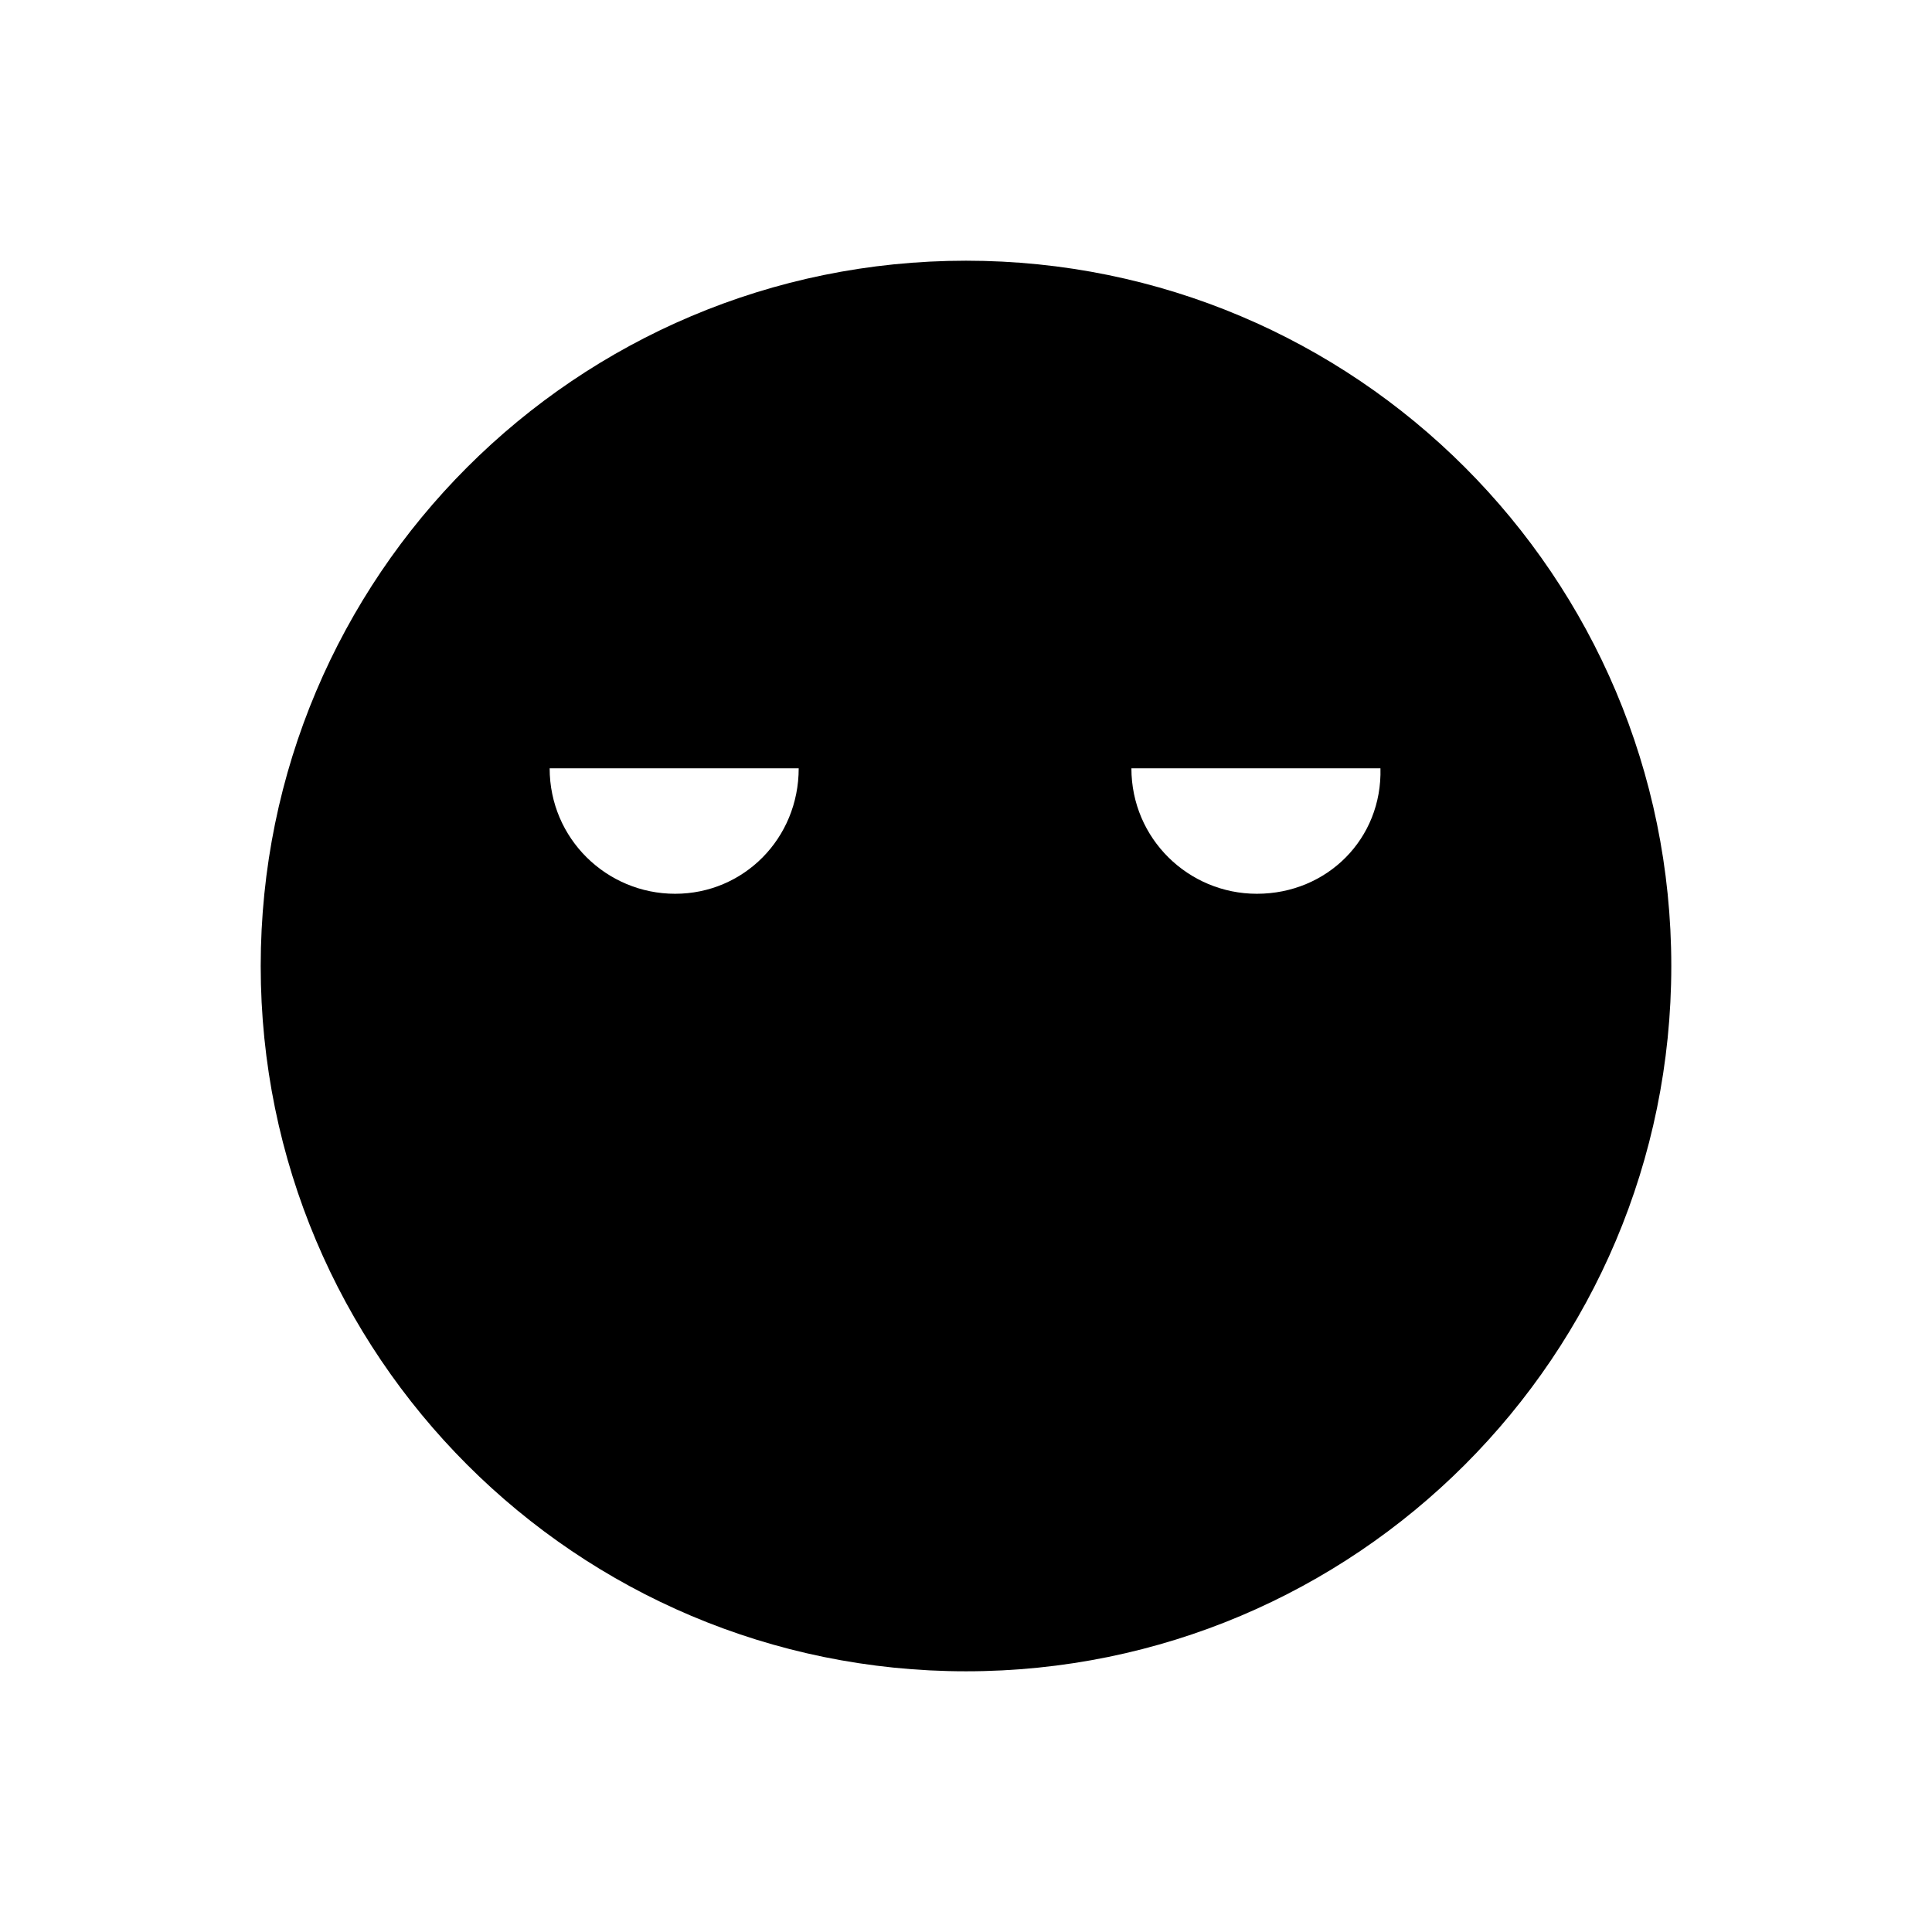
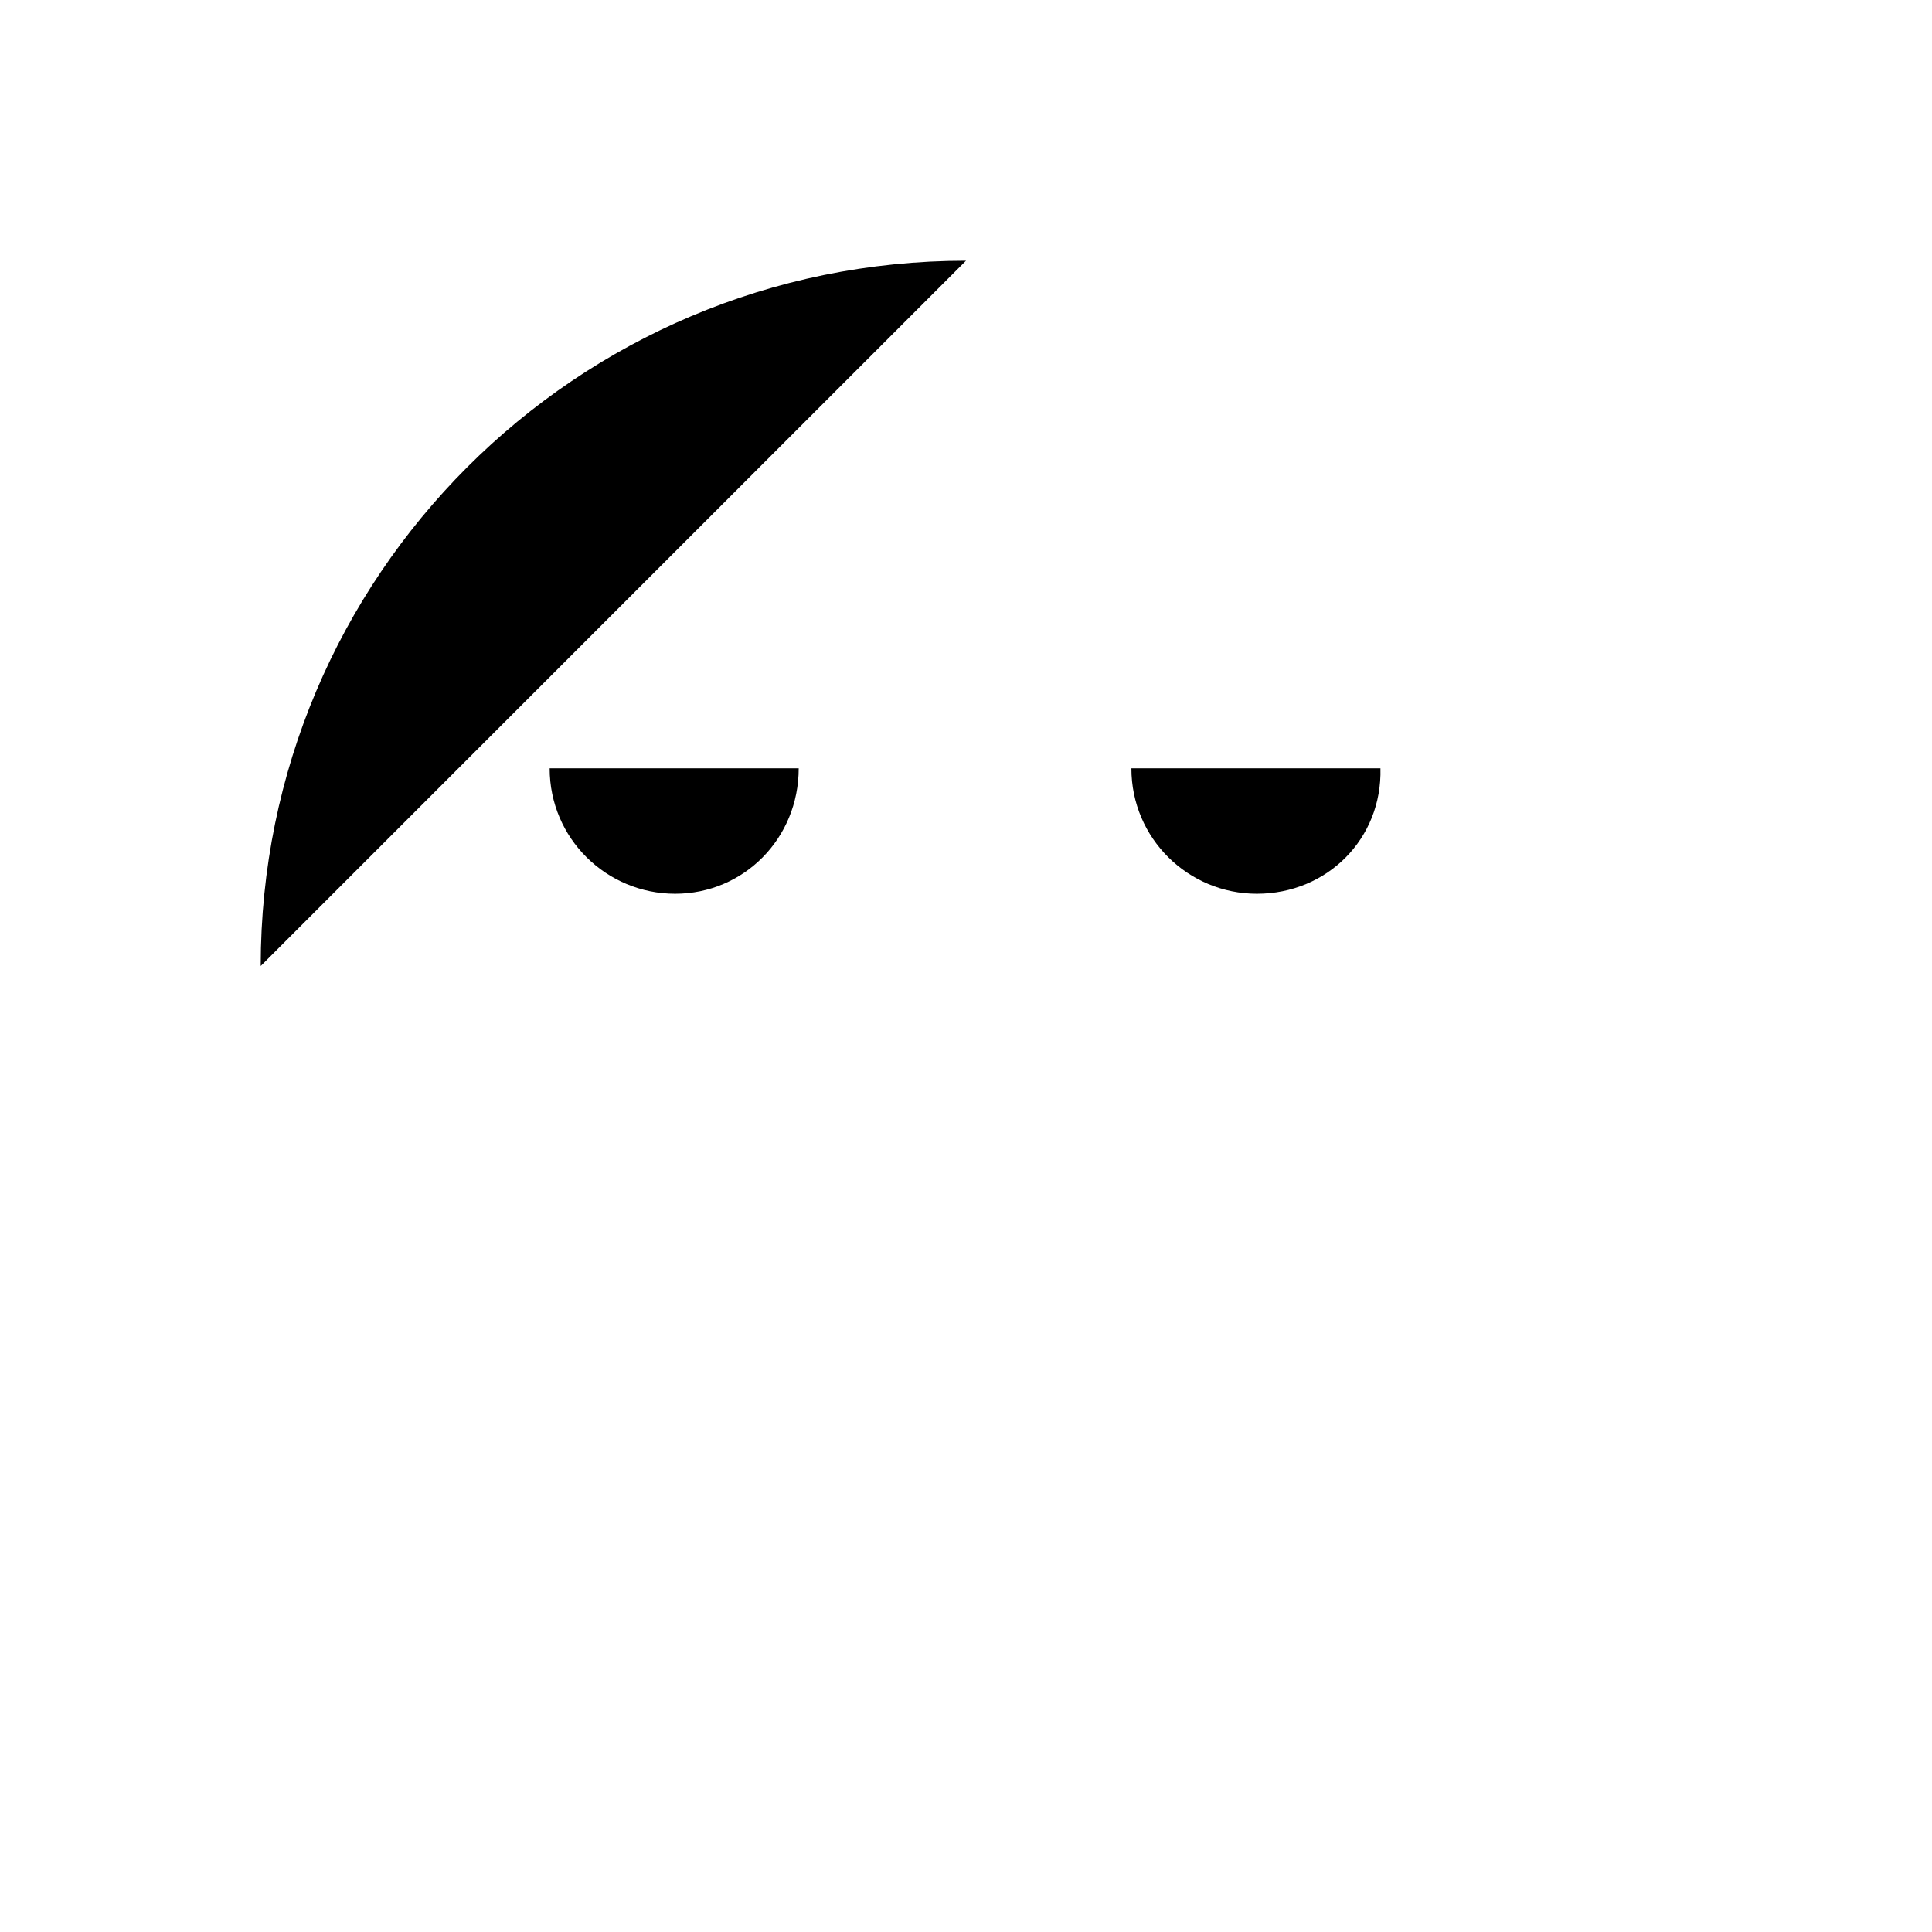
<svg xmlns="http://www.w3.org/2000/svg" fill="#000000" width="800px" height="800px" version="1.1" viewBox="144 144 512 512">
-   <path d="m400 213.09c-103.28 0-186.91 83.633-186.91 186.91s83.633 186.91 186.91 186.91 186.91-83.629 186.91-186.91-83.629-186.91-186.91-186.91zm-77.086 167.77c-18.137 0-33.25-14.609-33.25-33.25h66c0 18.637-14.609 33.25-32.75 33.25zm154.17 0c-18.137 0-33.25-14.609-33.25-33.25h66c0.5 18.637-14.109 33.25-32.75 33.25z" />
+   <path d="m400 213.09c-103.28 0-186.91 83.633-186.91 186.91zm-77.086 167.77c-18.137 0-33.25-14.609-33.25-33.25h66c0 18.637-14.609 33.25-32.75 33.25zm154.17 0c-18.137 0-33.25-14.609-33.25-33.25h66c0.5 18.637-14.109 33.25-32.75 33.25z" />
</svg>